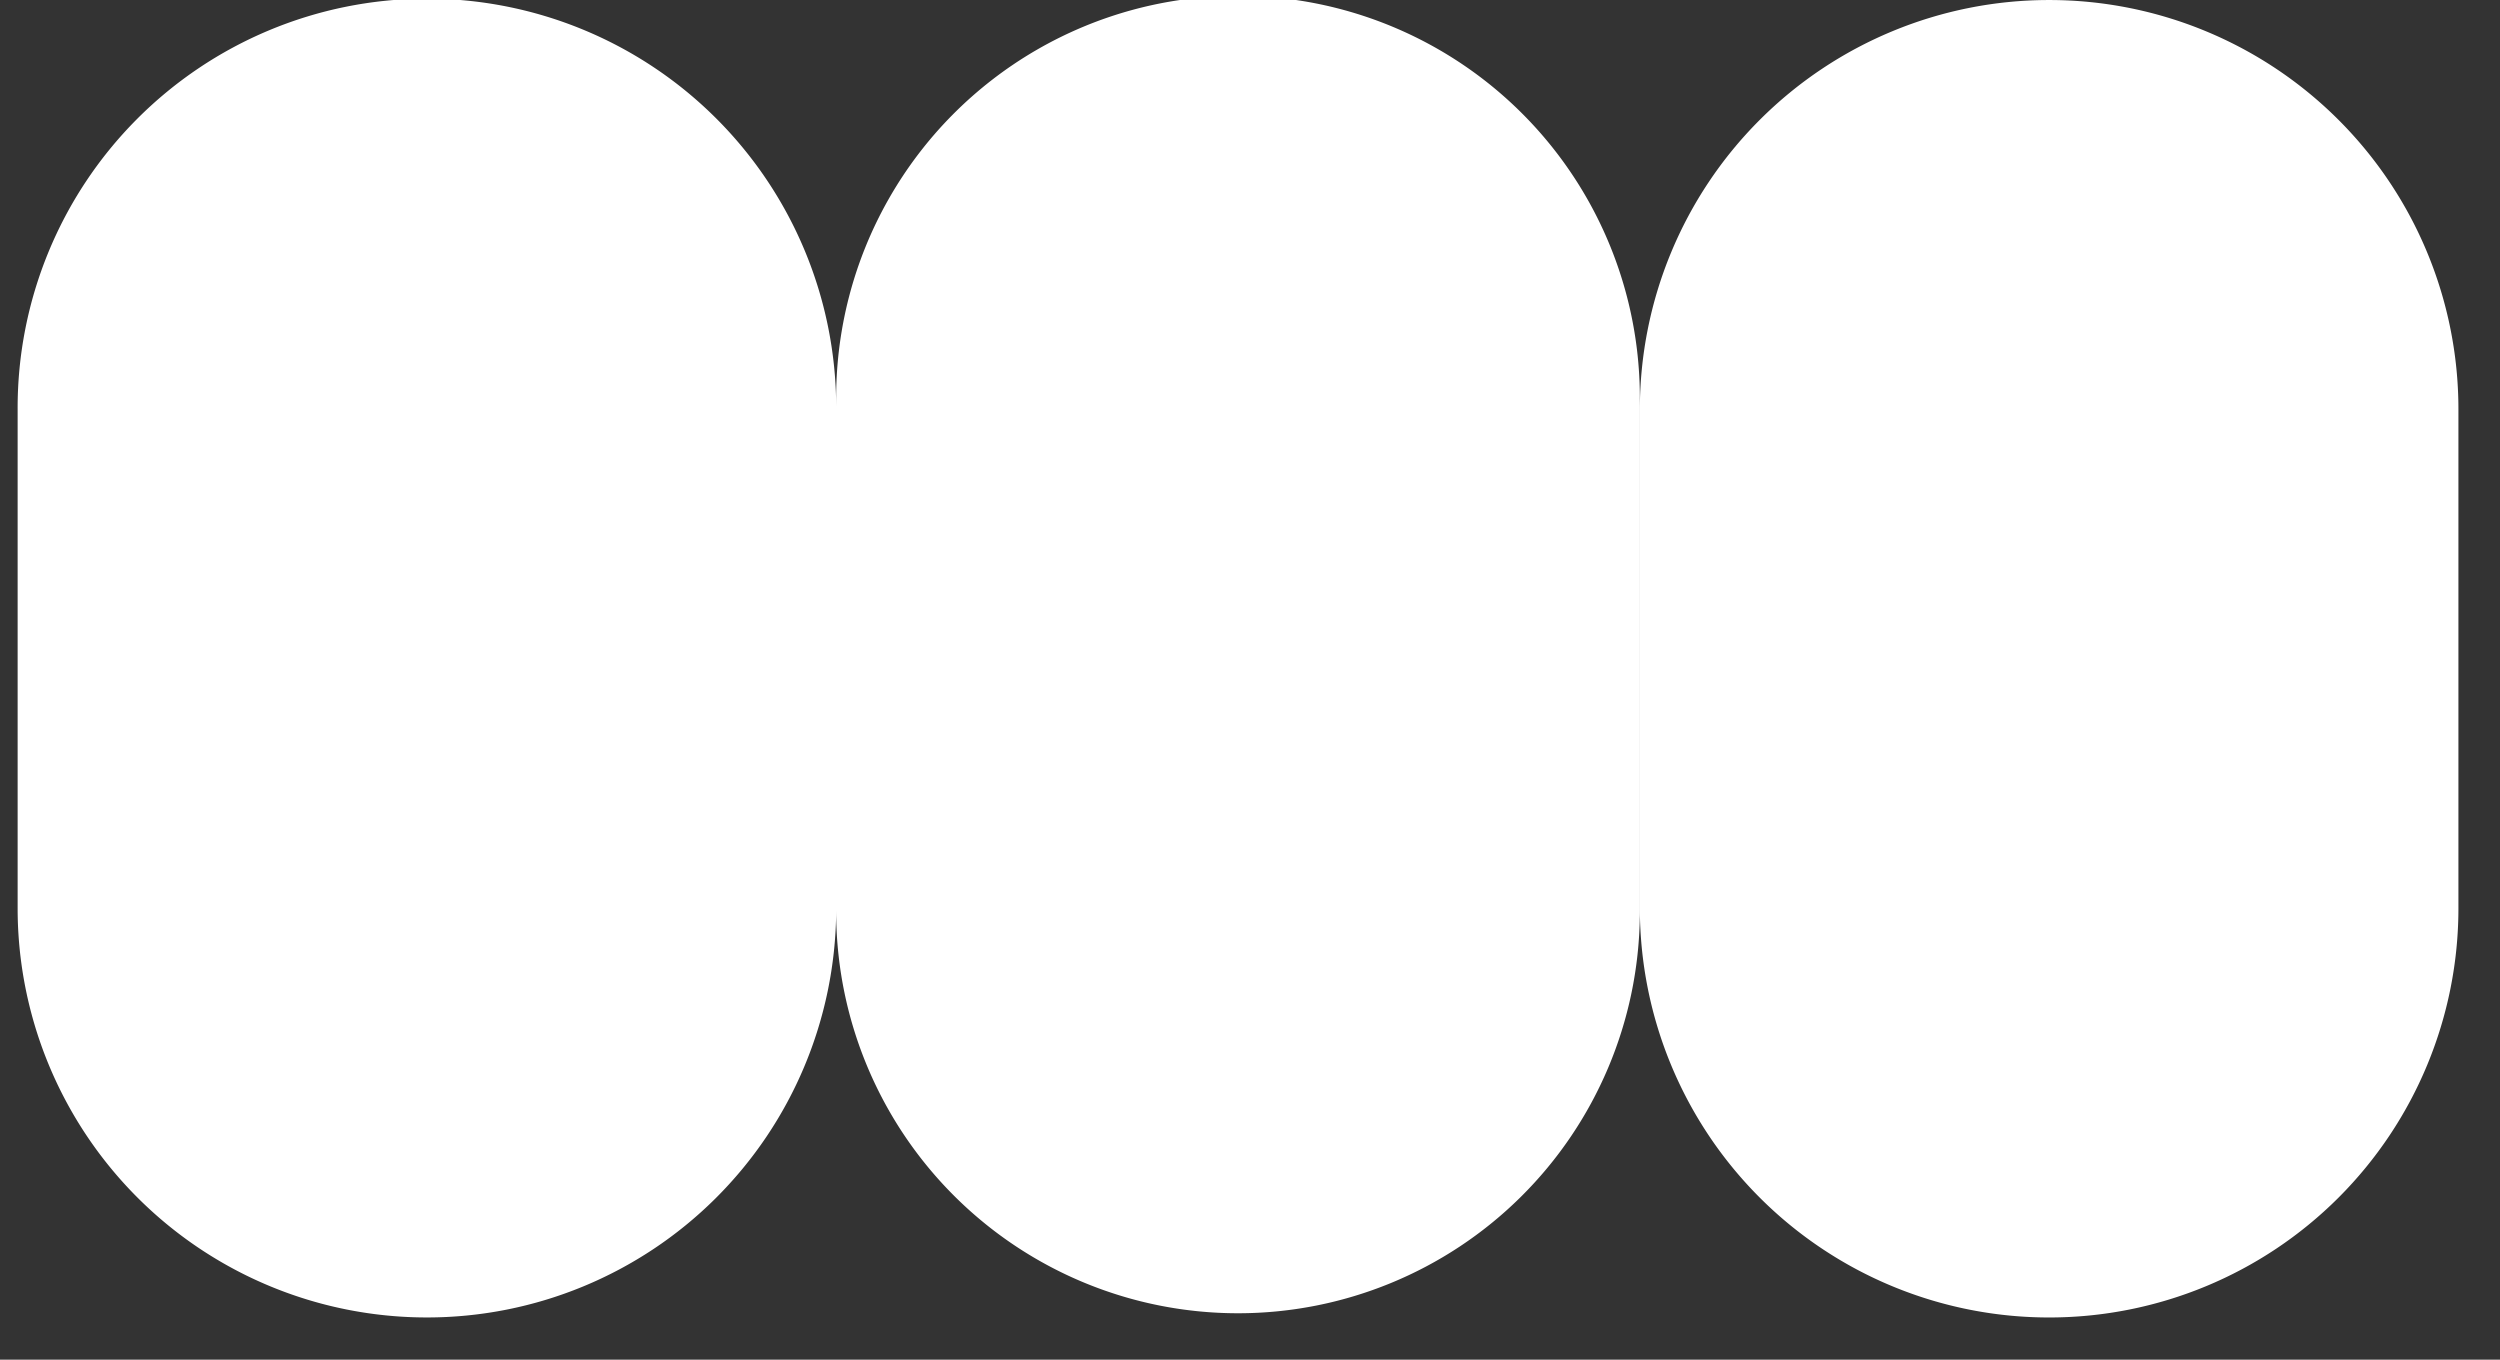
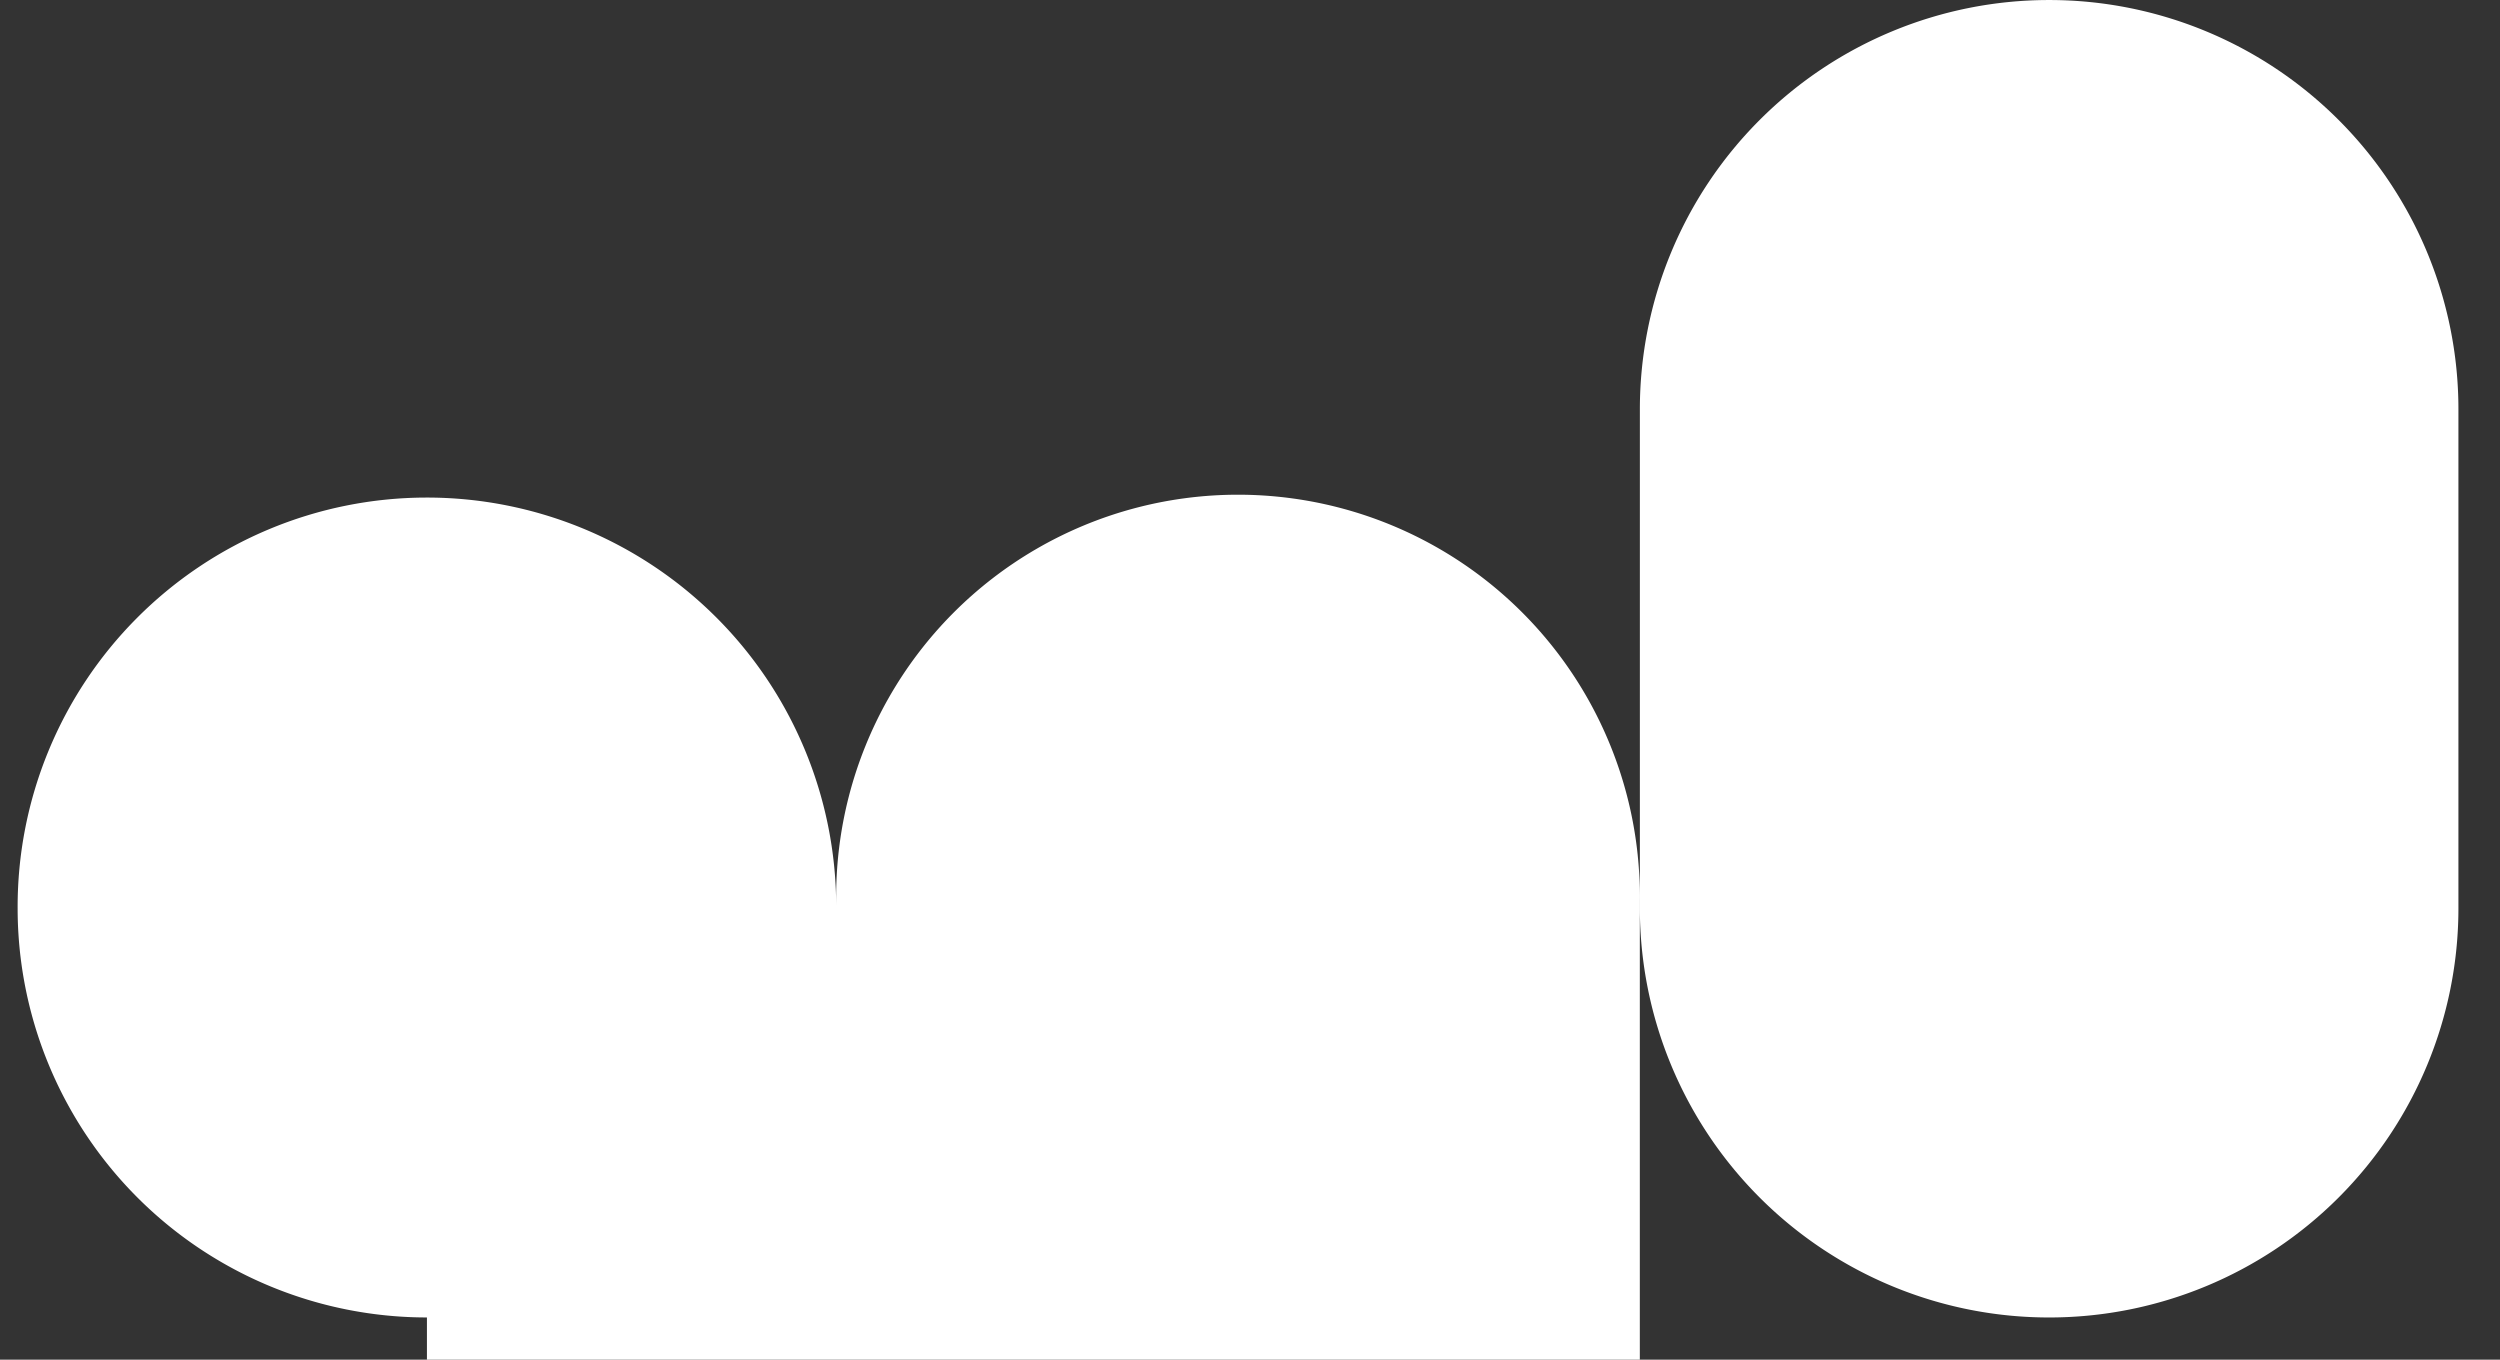
<svg xmlns="http://www.w3.org/2000/svg" width="57" height="31" fill="none" viewBox="0 0 57 31">
  <rect x="0" y="0" width="57" height="31" fill="#333333" stroke="none" />
-   <path fill="#fff" fill-rule="evenodd" d="M9.734 30.038a9.331 9.331 0 0 1-9.332-9.331V9.332a9.331 9.331 0 0 1 18.663-.062v-.108a9.162 9.162 0 1 1 18.323 0v11.714a9.162 9.162 0 0 1-18.323 0v-.108a9.331 9.331 0 0 1-9.331 9.27Zm27.655-9.331a9.331 9.331 0 1 0 18.663 0V9.332a9.331 9.331 0 0 0-18.663 0v11.375Z" clip-rule="evenodd" />
+   <path fill="#fff" fill-rule="evenodd" d="M9.734 30.038a9.331 9.331 0 0 1-9.332-9.331a9.331 9.331 0 0 1 18.663-.062v-.108a9.162 9.162 0 1 1 18.323 0v11.714a9.162 9.162 0 0 1-18.323 0v-.108a9.331 9.331 0 0 1-9.331 9.27Zm27.655-9.331a9.331 9.331 0 1 0 18.663 0V9.332a9.331 9.331 0 0 0-18.663 0v11.375Z" clip-rule="evenodd" />
</svg>